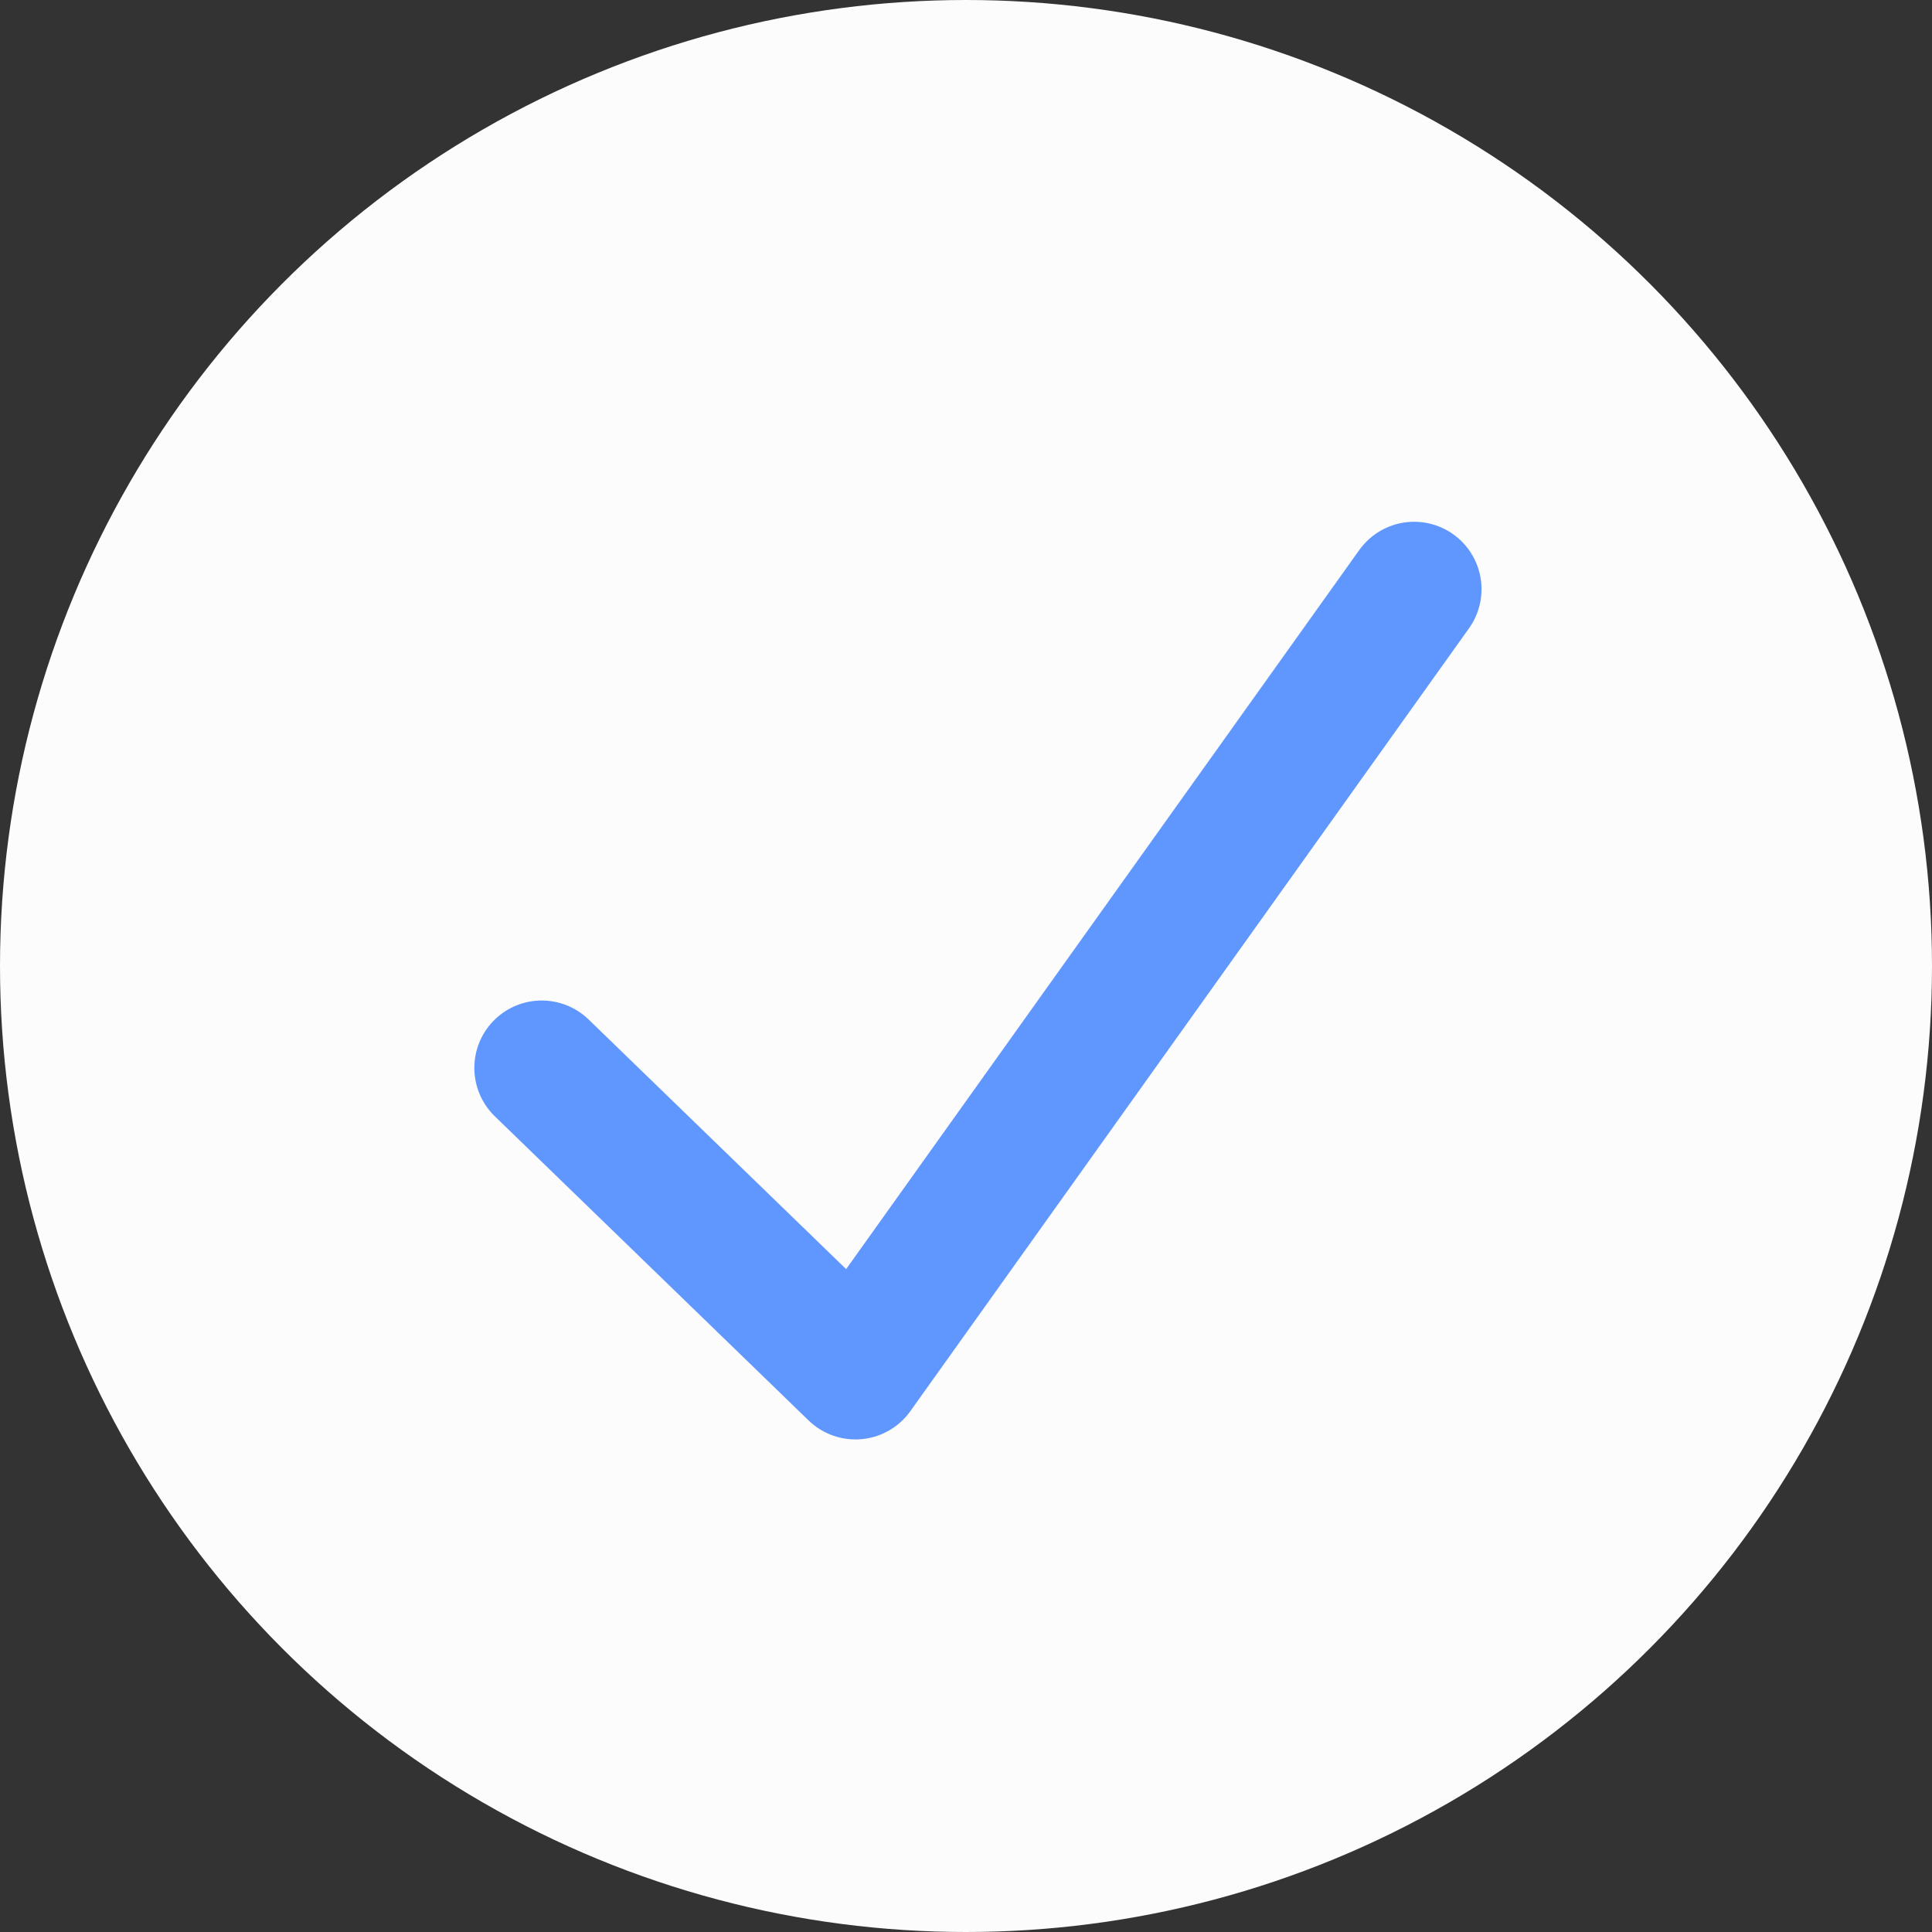
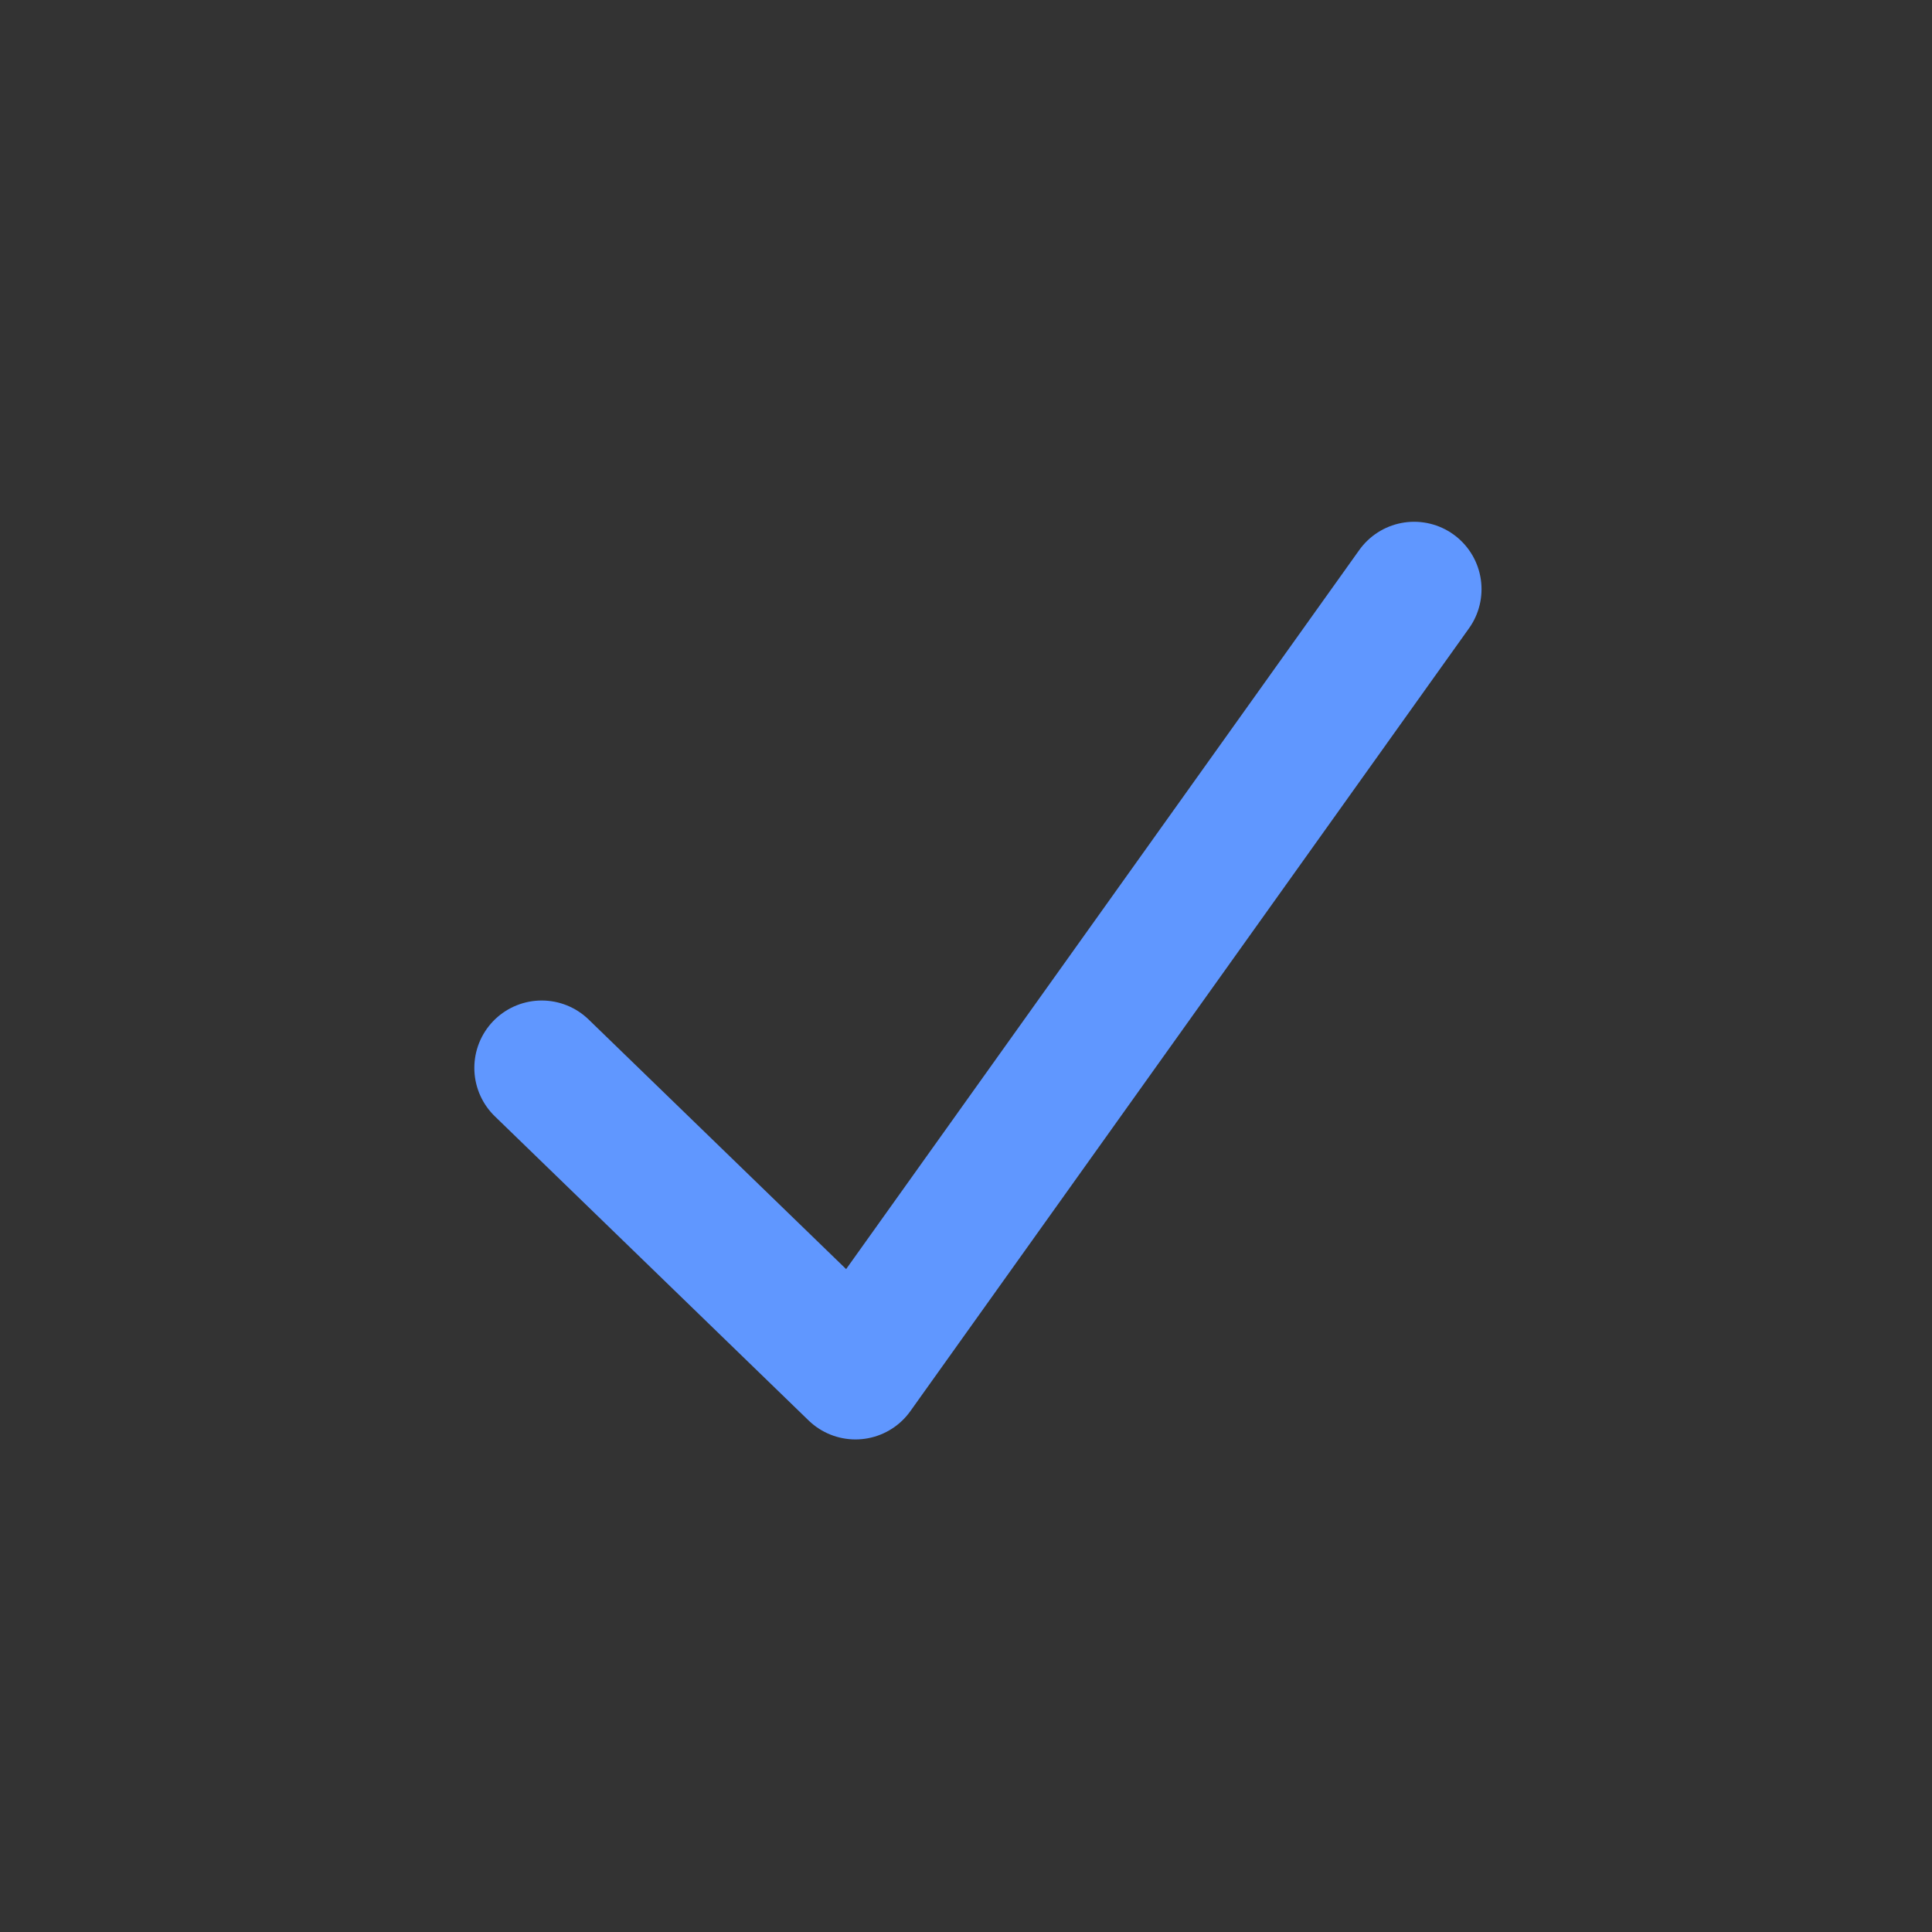
<svg xmlns="http://www.w3.org/2000/svg" width="43" height="43" viewBox="0 0 43 43" fill="none">
  <rect x="0" y="0" width="43" height="43" fill="#333333" stroke="none" />
-   <circle cx="21.5" cy="21.5" r="21.5" fill="#FCFCFD" />
  <path d="M12.057 23.768L19.04 30.537L31.474 13.113" stroke="#6097FF" stroke-width="3" stroke-linecap="round" stroke-linejoin="round" />
</svg>